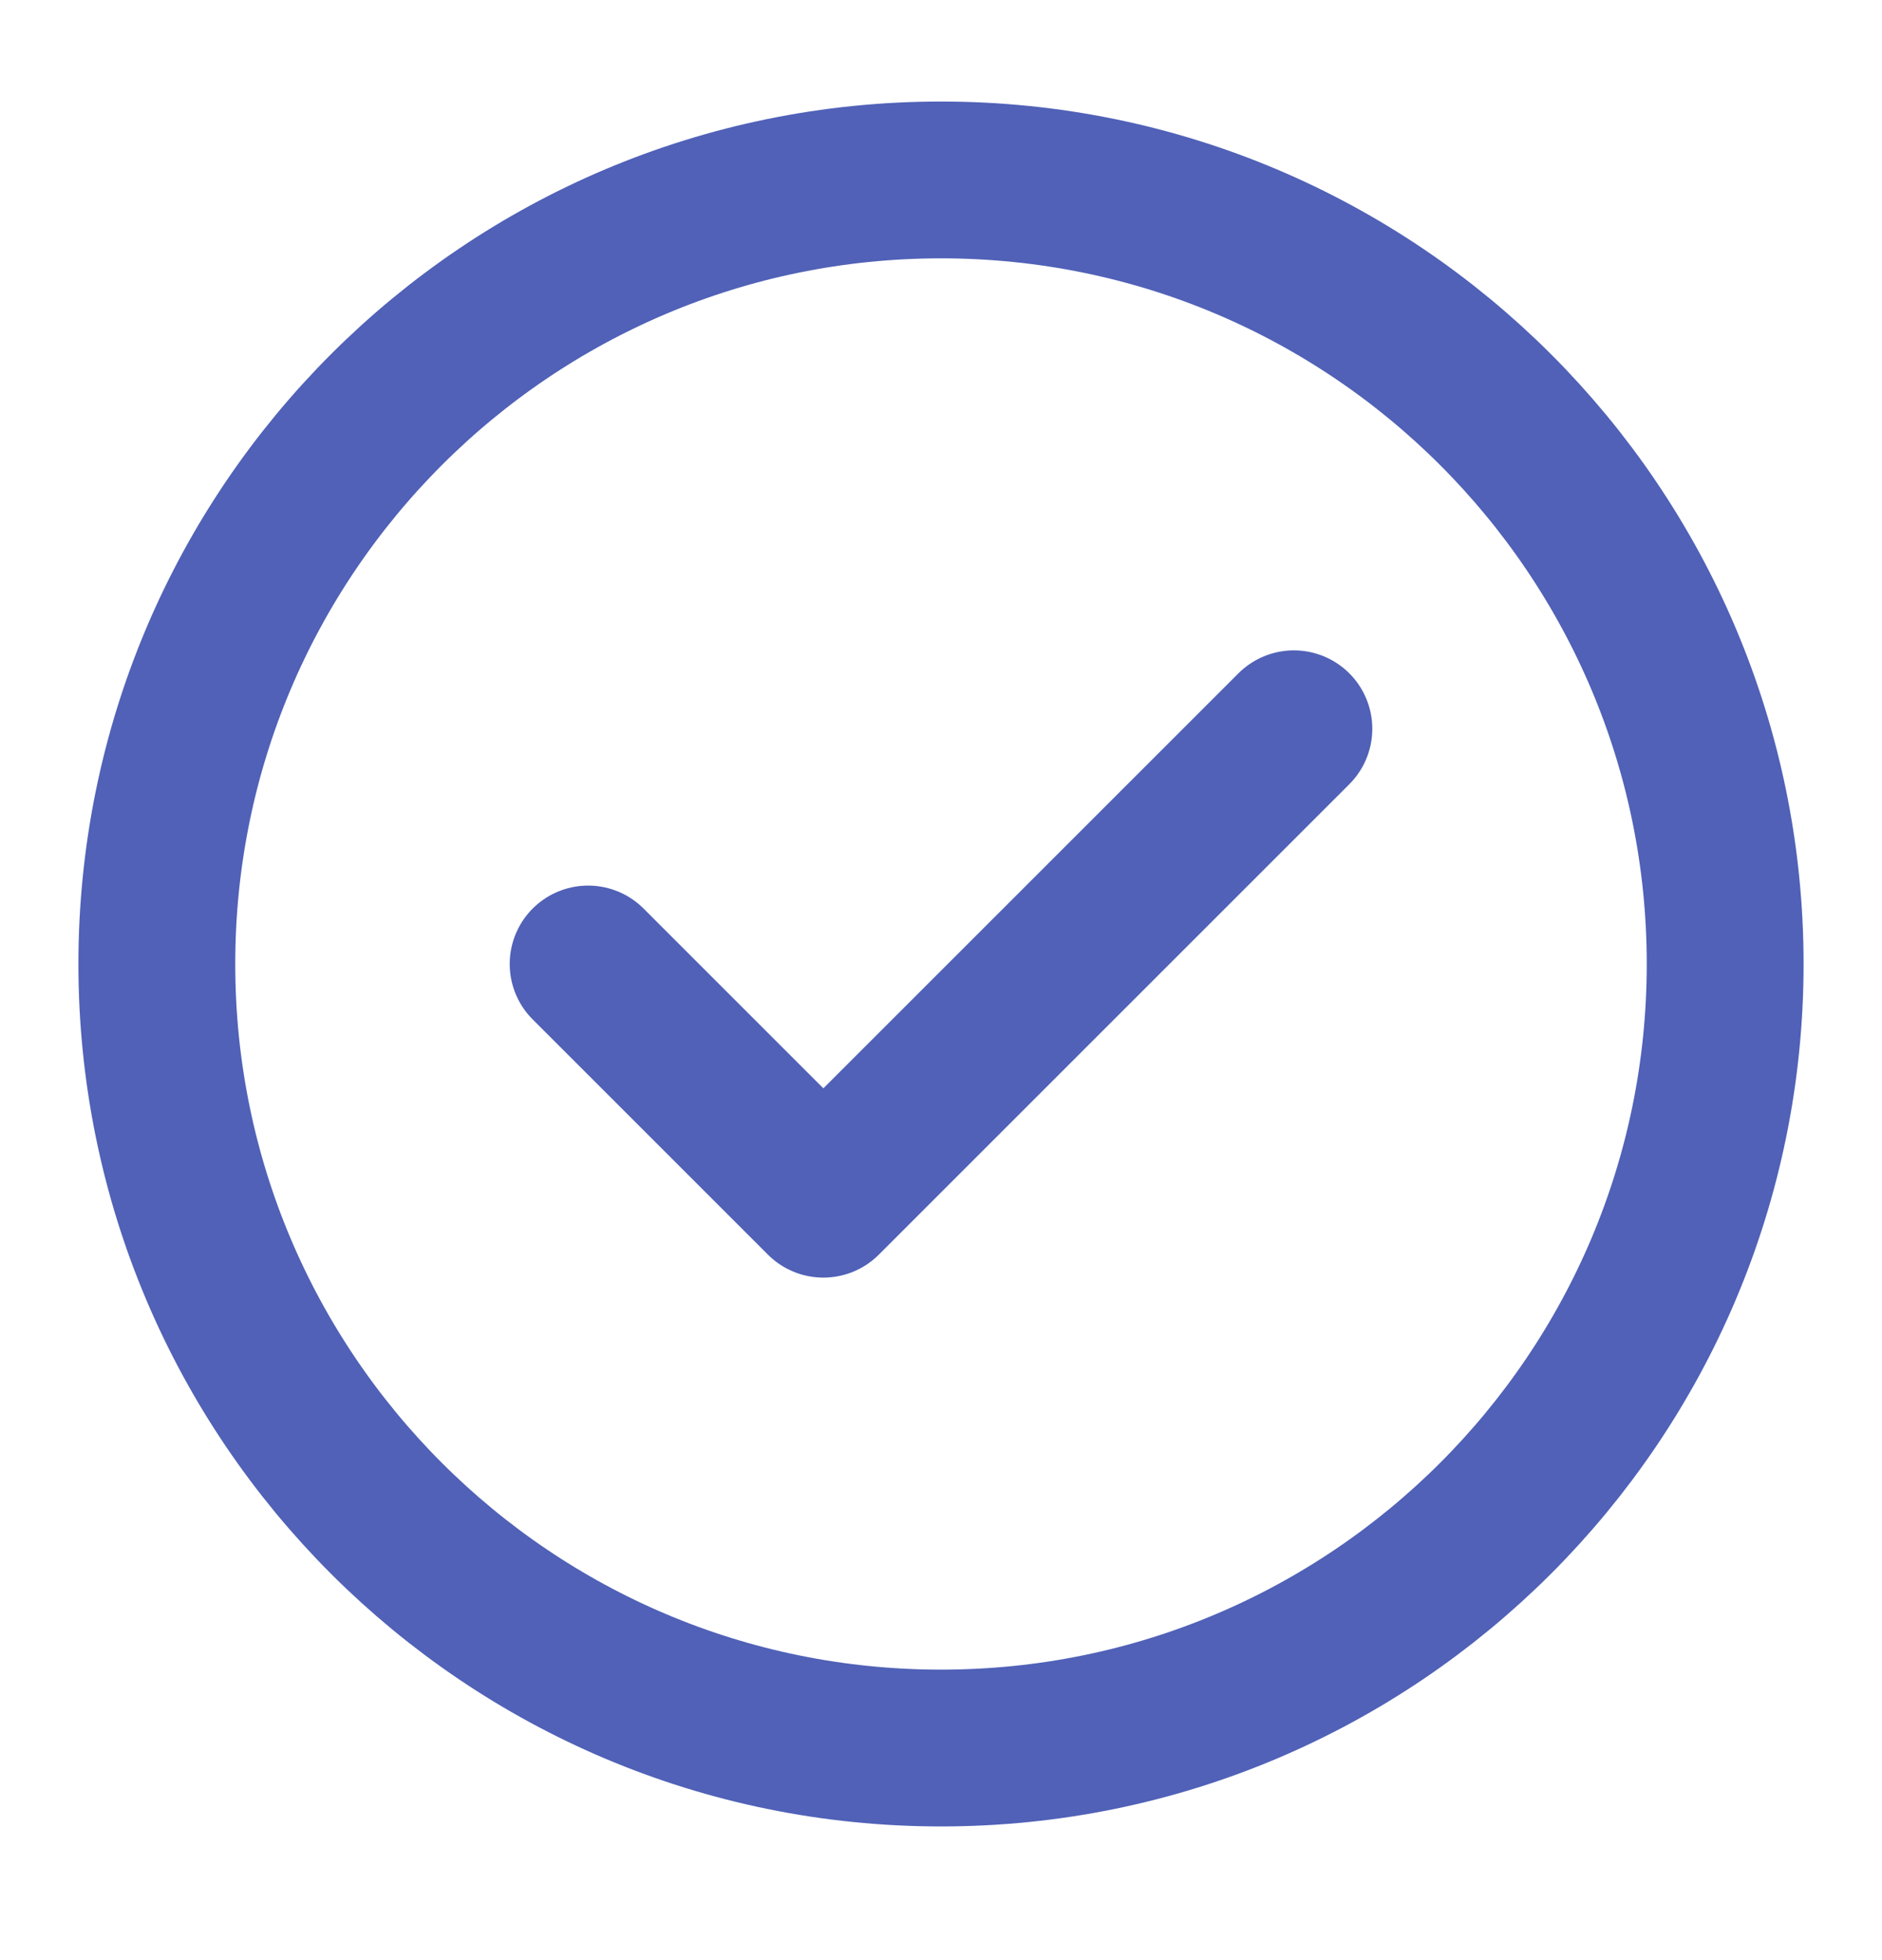
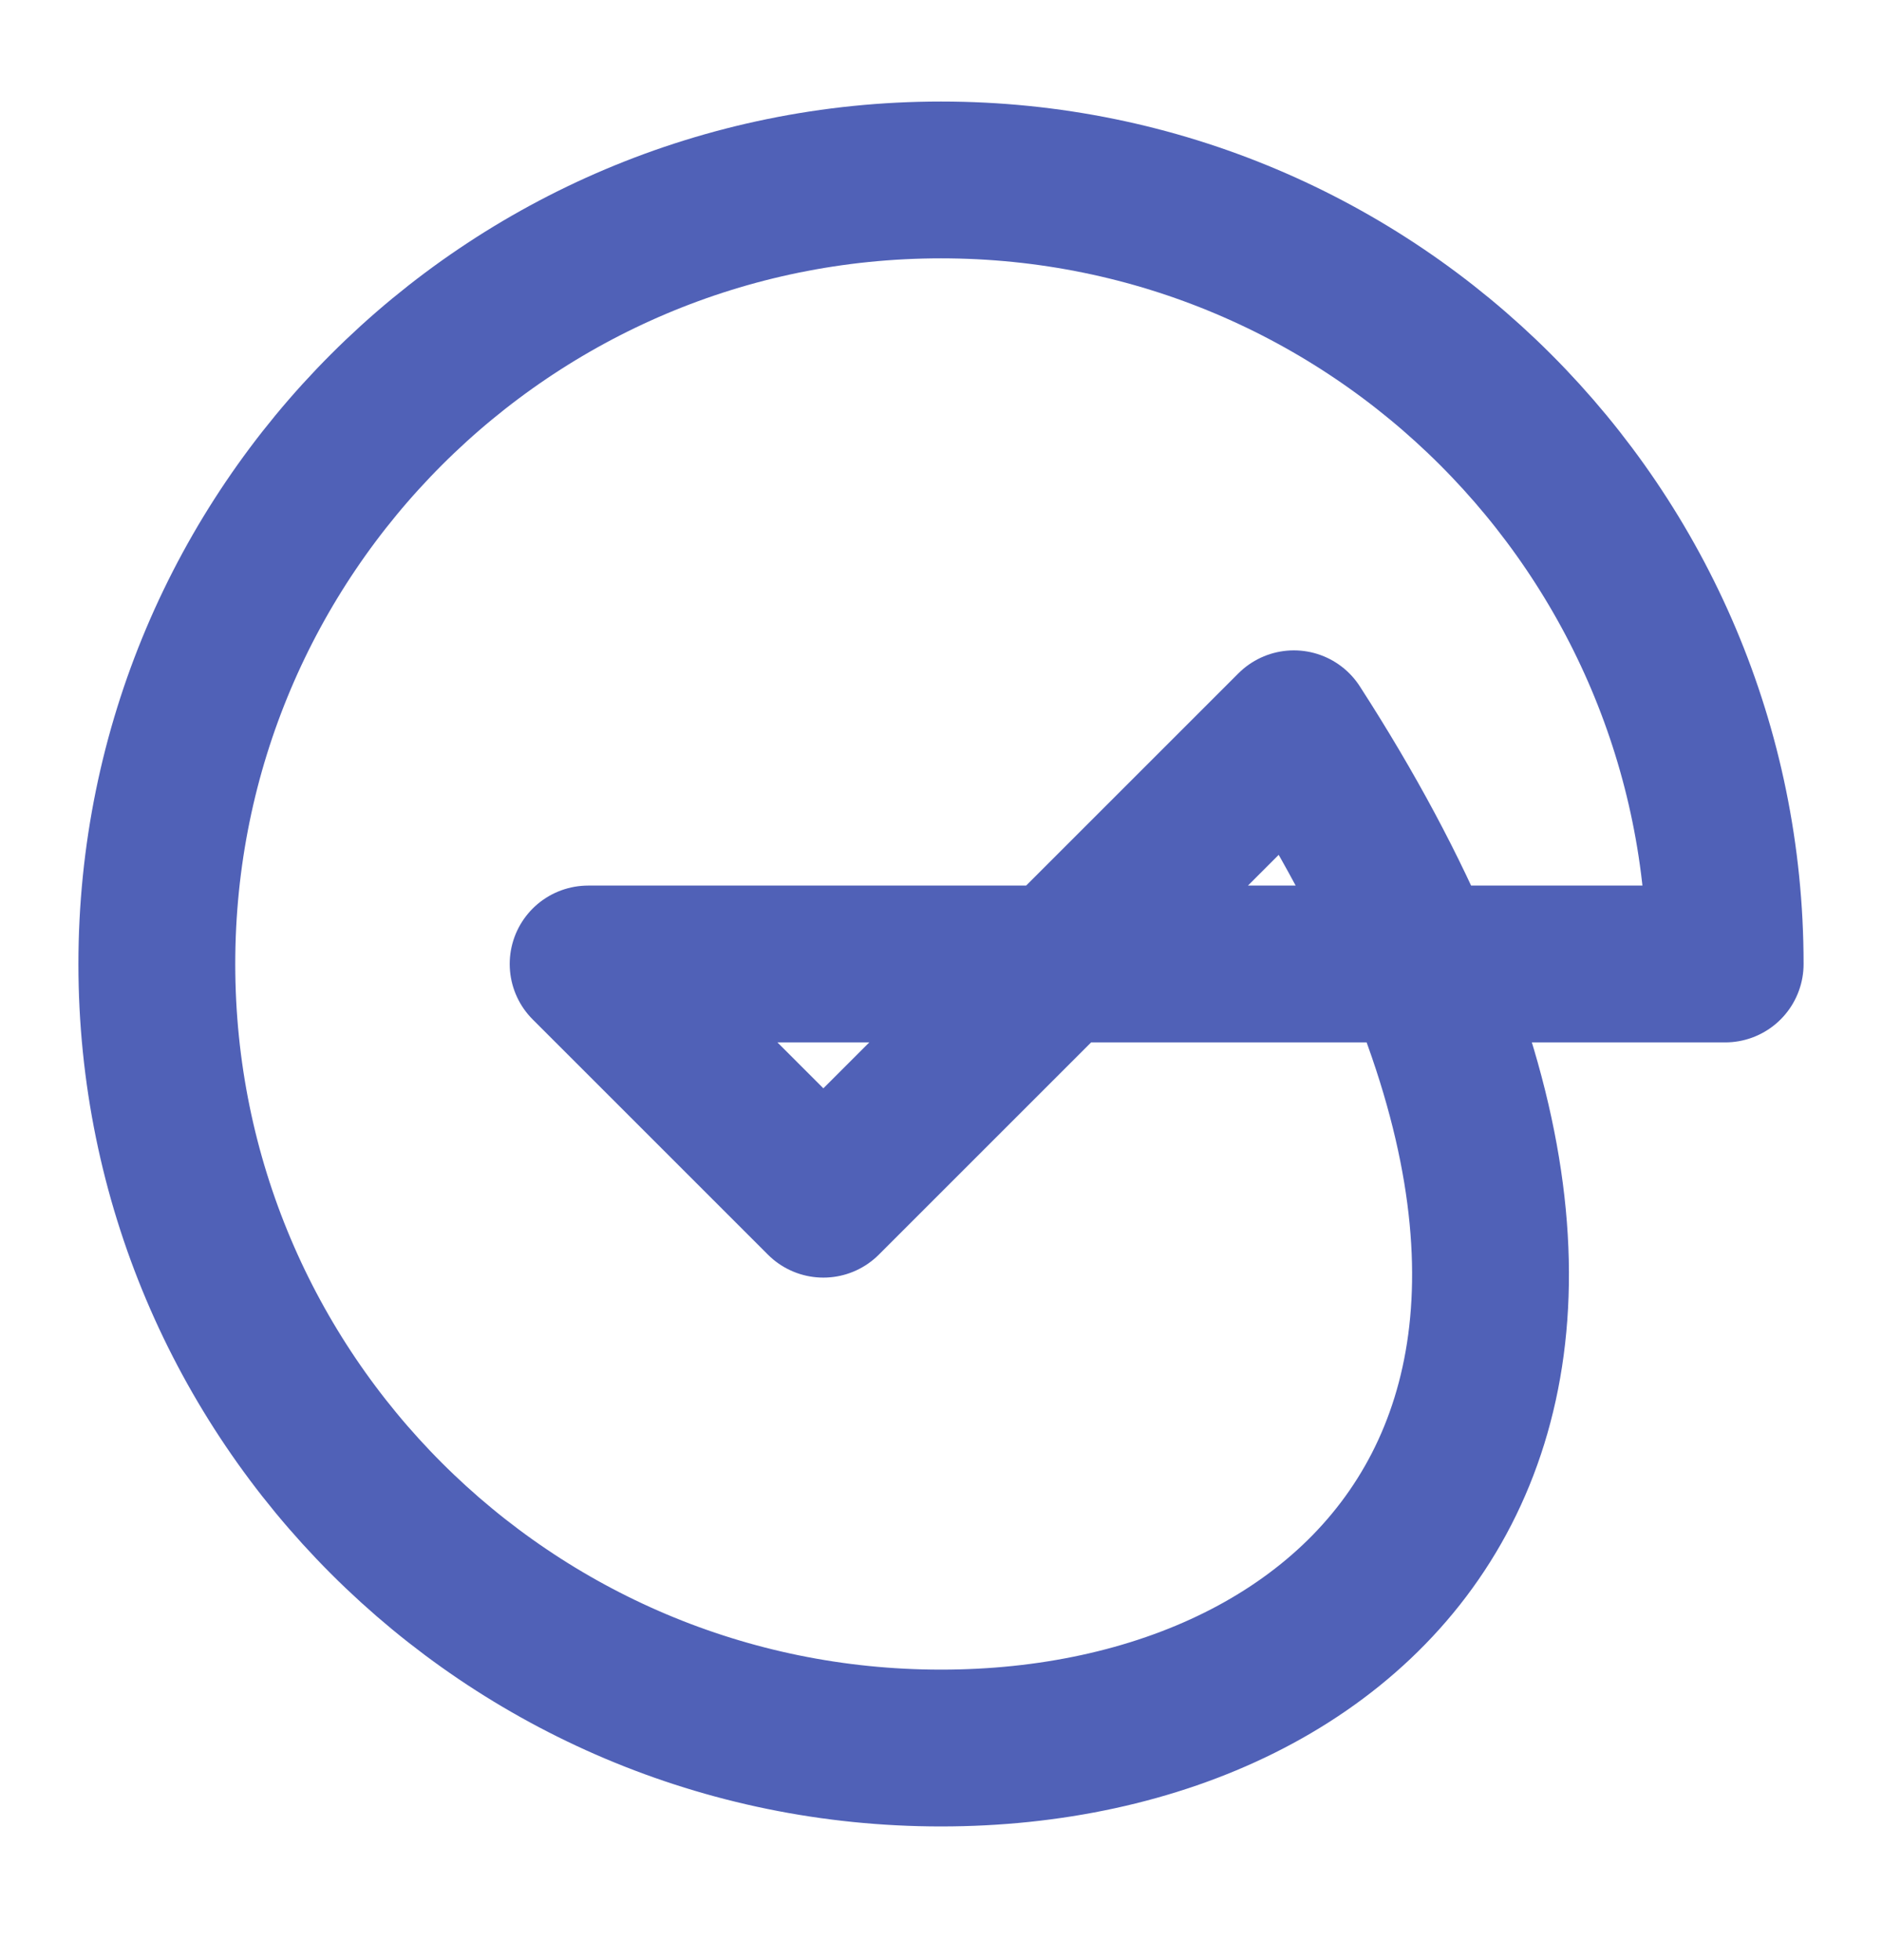
<svg xmlns="http://www.w3.org/2000/svg" width="24" height="25" viewBox="0 0 24 25" fill="none">
-   <path d="M7.5 12.295L10.5 15.295L16.5 9.295M22 12.295C22 17.818 17.523 22.295 12 22.295C6.477 22.295 2 17.818 2 12.295C2 6.772 6.477 2.295 12 2.295C17.523 2.295 22 6.772 22 12.295Z" stroke="#5061B7" stroke-width="2" stroke-linecap="round" stroke-linejoin="round" />
+   <path d="M7.5 12.295L10.5 15.295L16.5 9.295C22 17.818 17.523 22.295 12 22.295C6.477 22.295 2 17.818 2 12.295C2 6.772 6.477 2.295 12 2.295C17.523 2.295 22 6.772 22 12.295Z" stroke="#5061B7" stroke-width="2" stroke-linecap="round" stroke-linejoin="round" />
</svg>